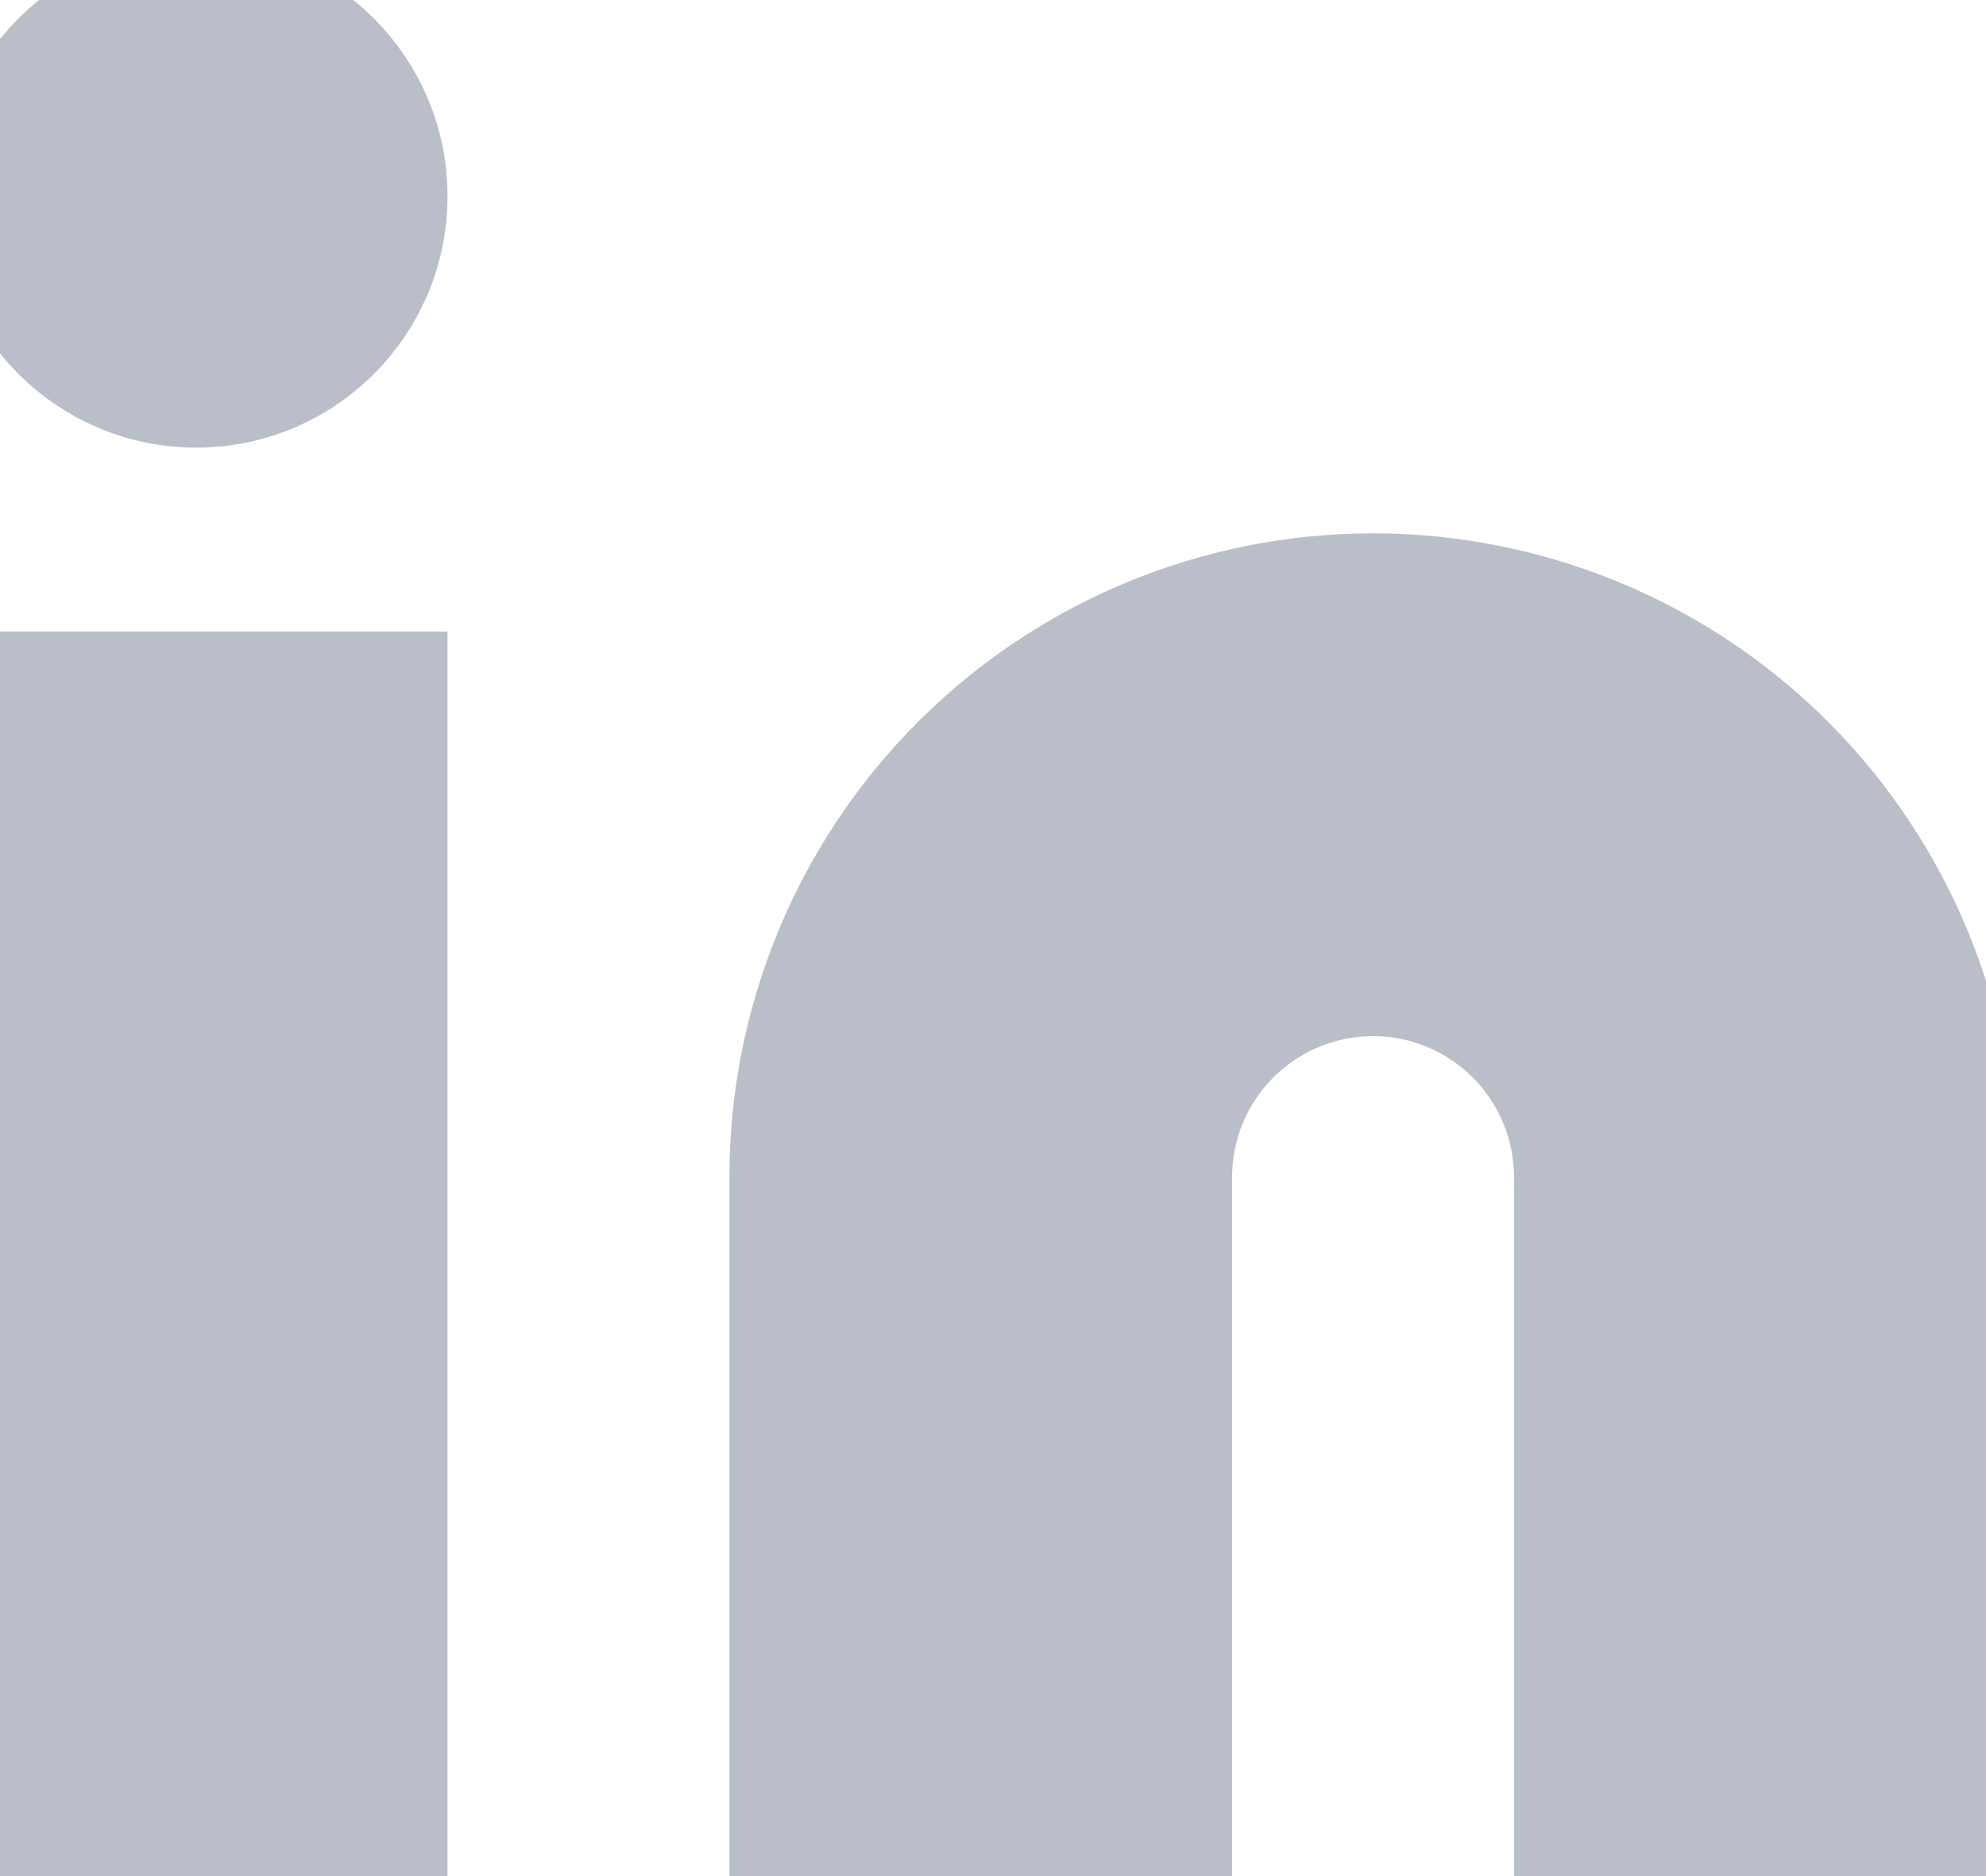
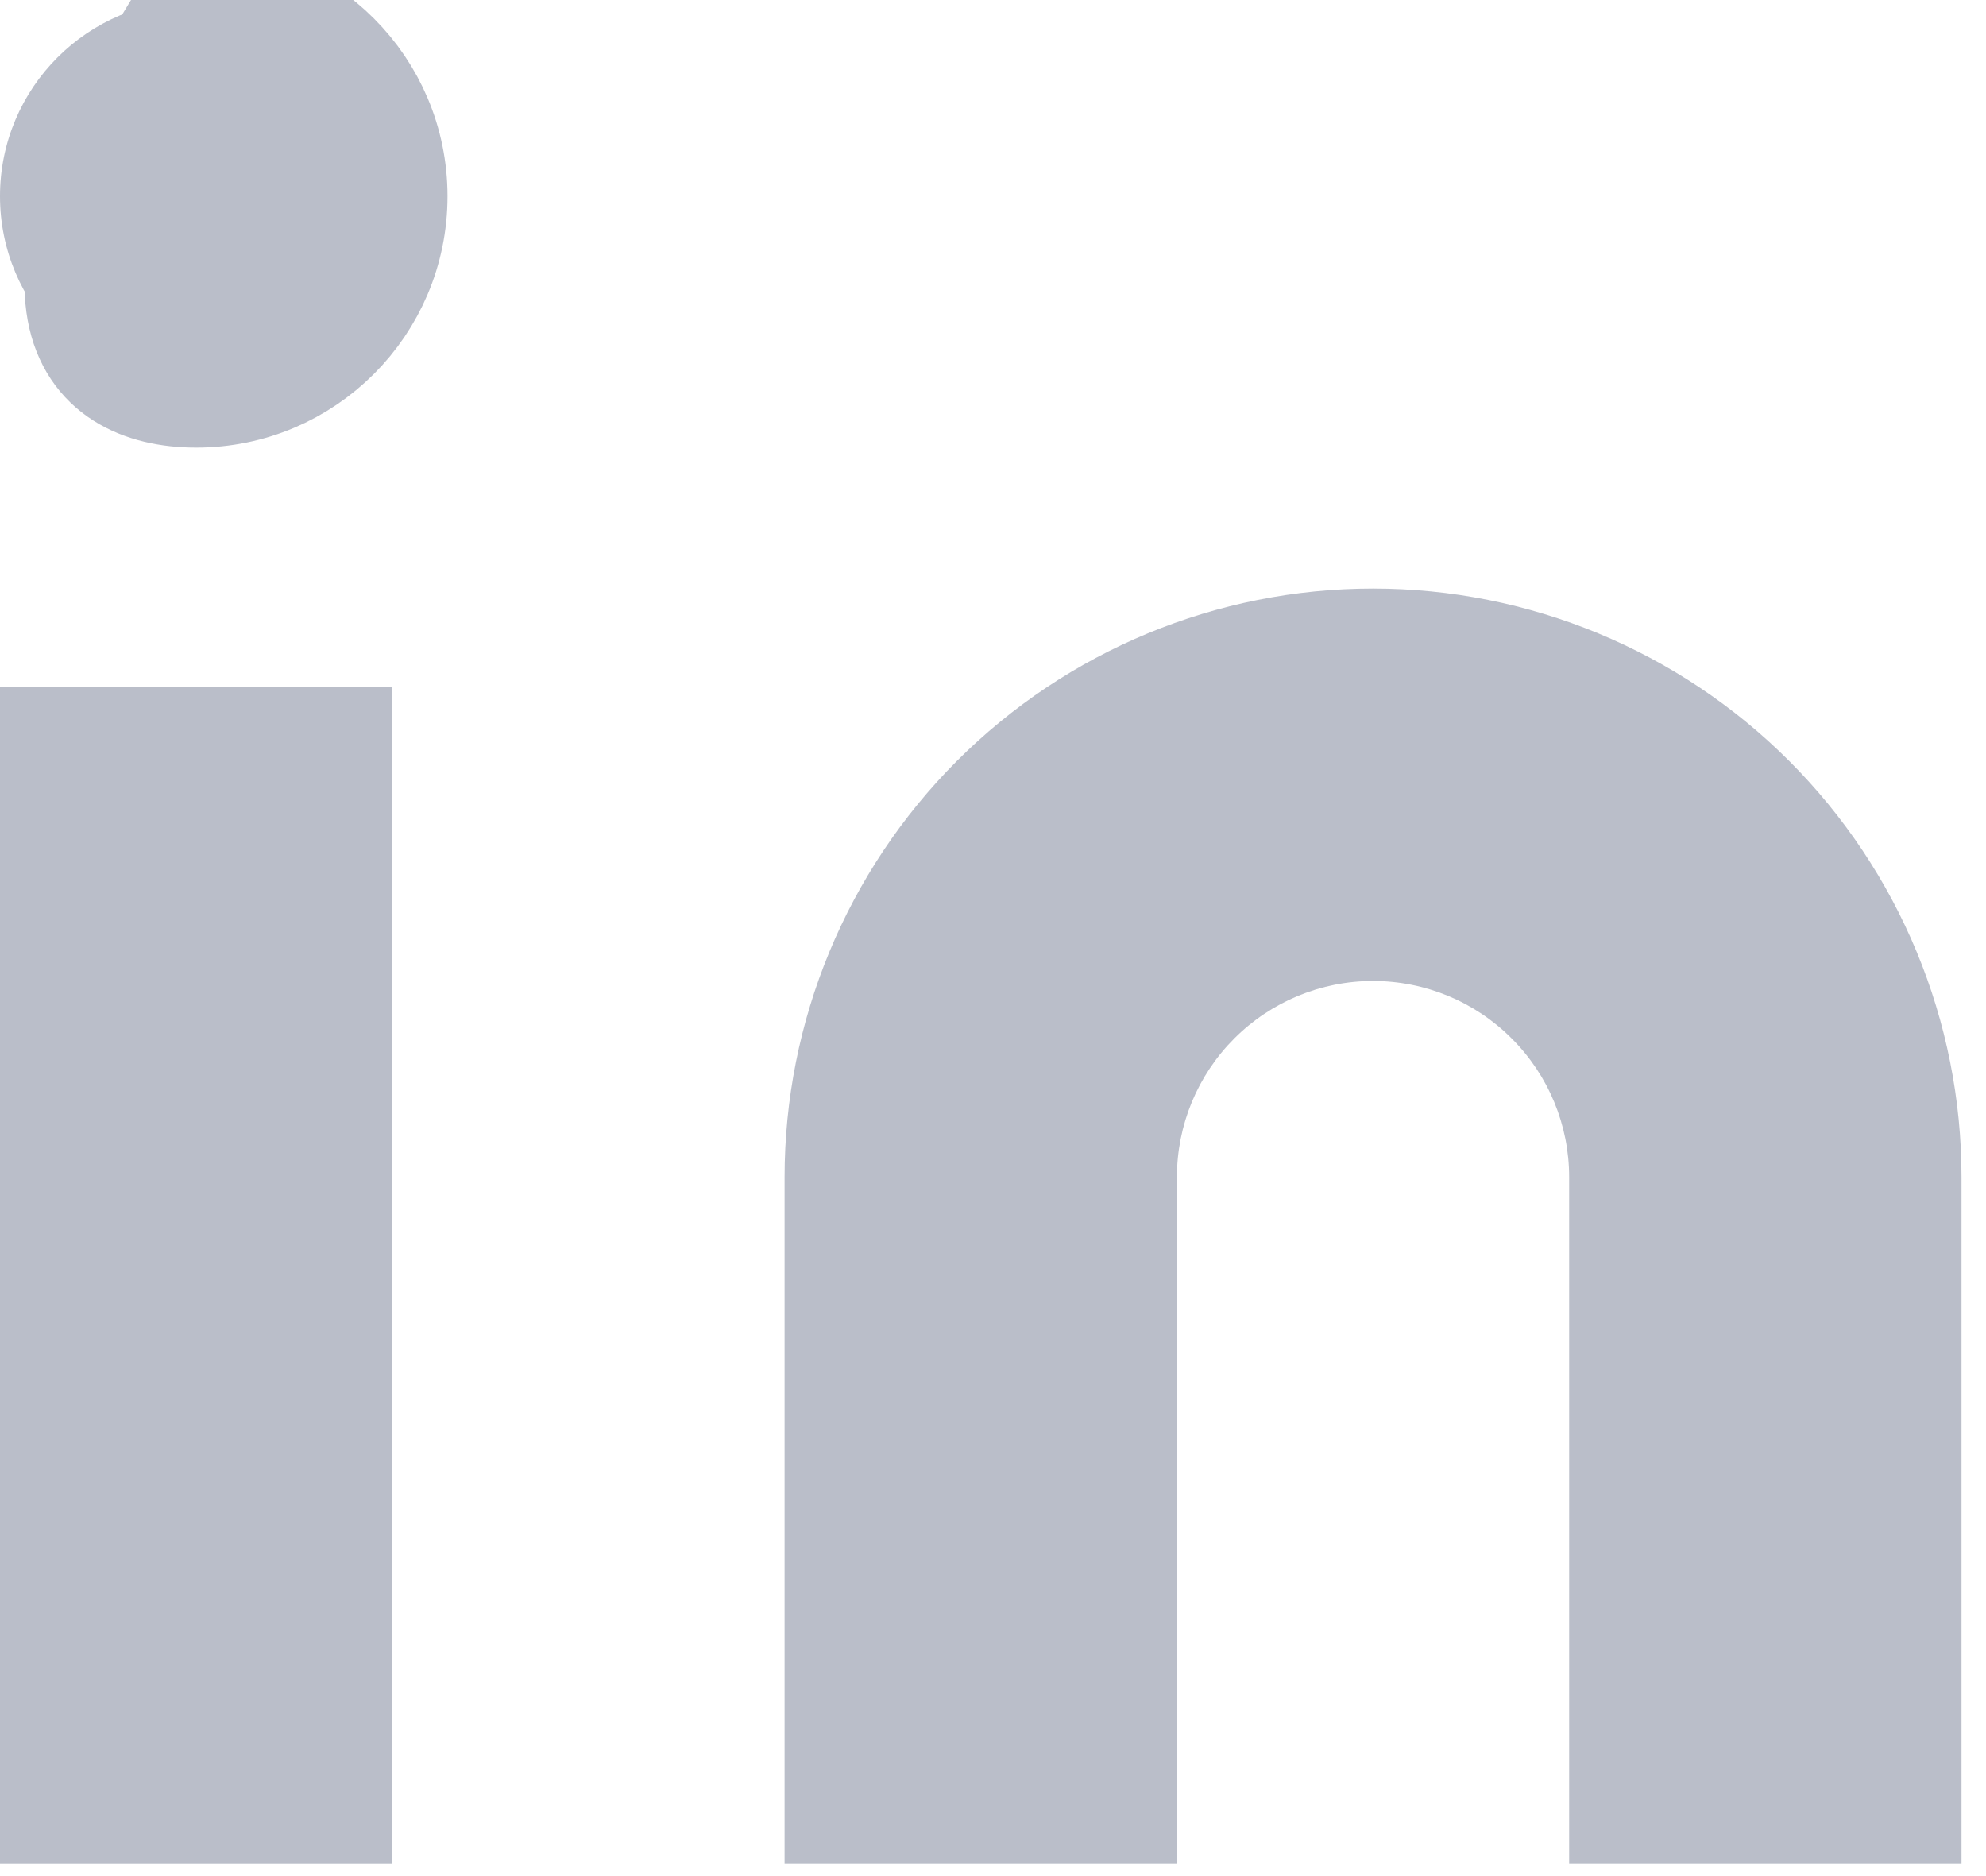
<svg xmlns="http://www.w3.org/2000/svg" fill="none" height="100%" overflow="visible" preserveAspectRatio="none" style="display: block;" viewBox="0 0 18 17" width="100%">
  <g id="Vector">
    <path d="M12.444 5.333C13.859 5.333 15.216 5.895 16.216 6.895C17.216 7.896 17.778 9.252 17.778 10.667V16.889H14.222V10.667C14.222 10.195 14.035 9.743 13.701 9.41C13.368 9.076 12.916 8.889 12.444 8.889C11.973 8.889 11.521 9.076 11.187 9.41C10.854 9.743 10.667 10.195 10.667 10.667V16.889H7.111V10.667C7.111 9.252 7.673 7.896 8.673 6.895C9.673 5.895 11.03 5.333 12.444 5.333Z" fill="#BABEC9" />
    <path d="M3.556 6.222H0V16.889H3.556V6.222Z" fill="#BABEC9" />
    <path d="M1.778 3.556C2.76 3.556 3.556 2.76 3.556 1.778C3.556 0.796 2.76 0 1.778 0C0.796 0 0 0.796 0 1.778C0 2.76 0.796 3.556 1.778 3.556Z" fill="#BABEC9" />
-     <path d="M12.444 5.333C13.859 5.333 15.216 5.895 16.216 6.895C17.216 7.896 17.778 9.252 17.778 10.667V16.889H14.222V10.667C14.222 10.195 14.035 9.743 13.701 9.41C13.368 9.076 12.916 8.889 12.444 8.889C11.973 8.889 11.521 9.076 11.187 9.41C10.854 9.743 10.667 10.195 10.667 10.667V16.889H7.111V10.667C7.111 9.252 7.673 7.896 8.673 6.895C9.673 5.895 11.03 5.333 12.444 5.333Z" stroke="#BABEC9" />
-     <path d="M3.556 6.222H0V16.889H3.556V6.222Z" stroke="#BABEC9" />
-     <path d="M1.778 3.556C2.76 3.556 3.556 2.76 3.556 1.778C3.556 0.796 2.76 0 1.778 0C0.796 0 0 0.796 0 1.778C0 2.76 0.796 3.556 1.778 3.556Z" stroke="#BABEC9" />
+     <path d="M1.778 3.556C2.76 3.556 3.556 2.76 3.556 1.778C3.556 0.796 2.76 0 1.778 0C0 2.76 0.796 3.556 1.778 3.556Z" stroke="#BABEC9" />
  </g>
</svg>